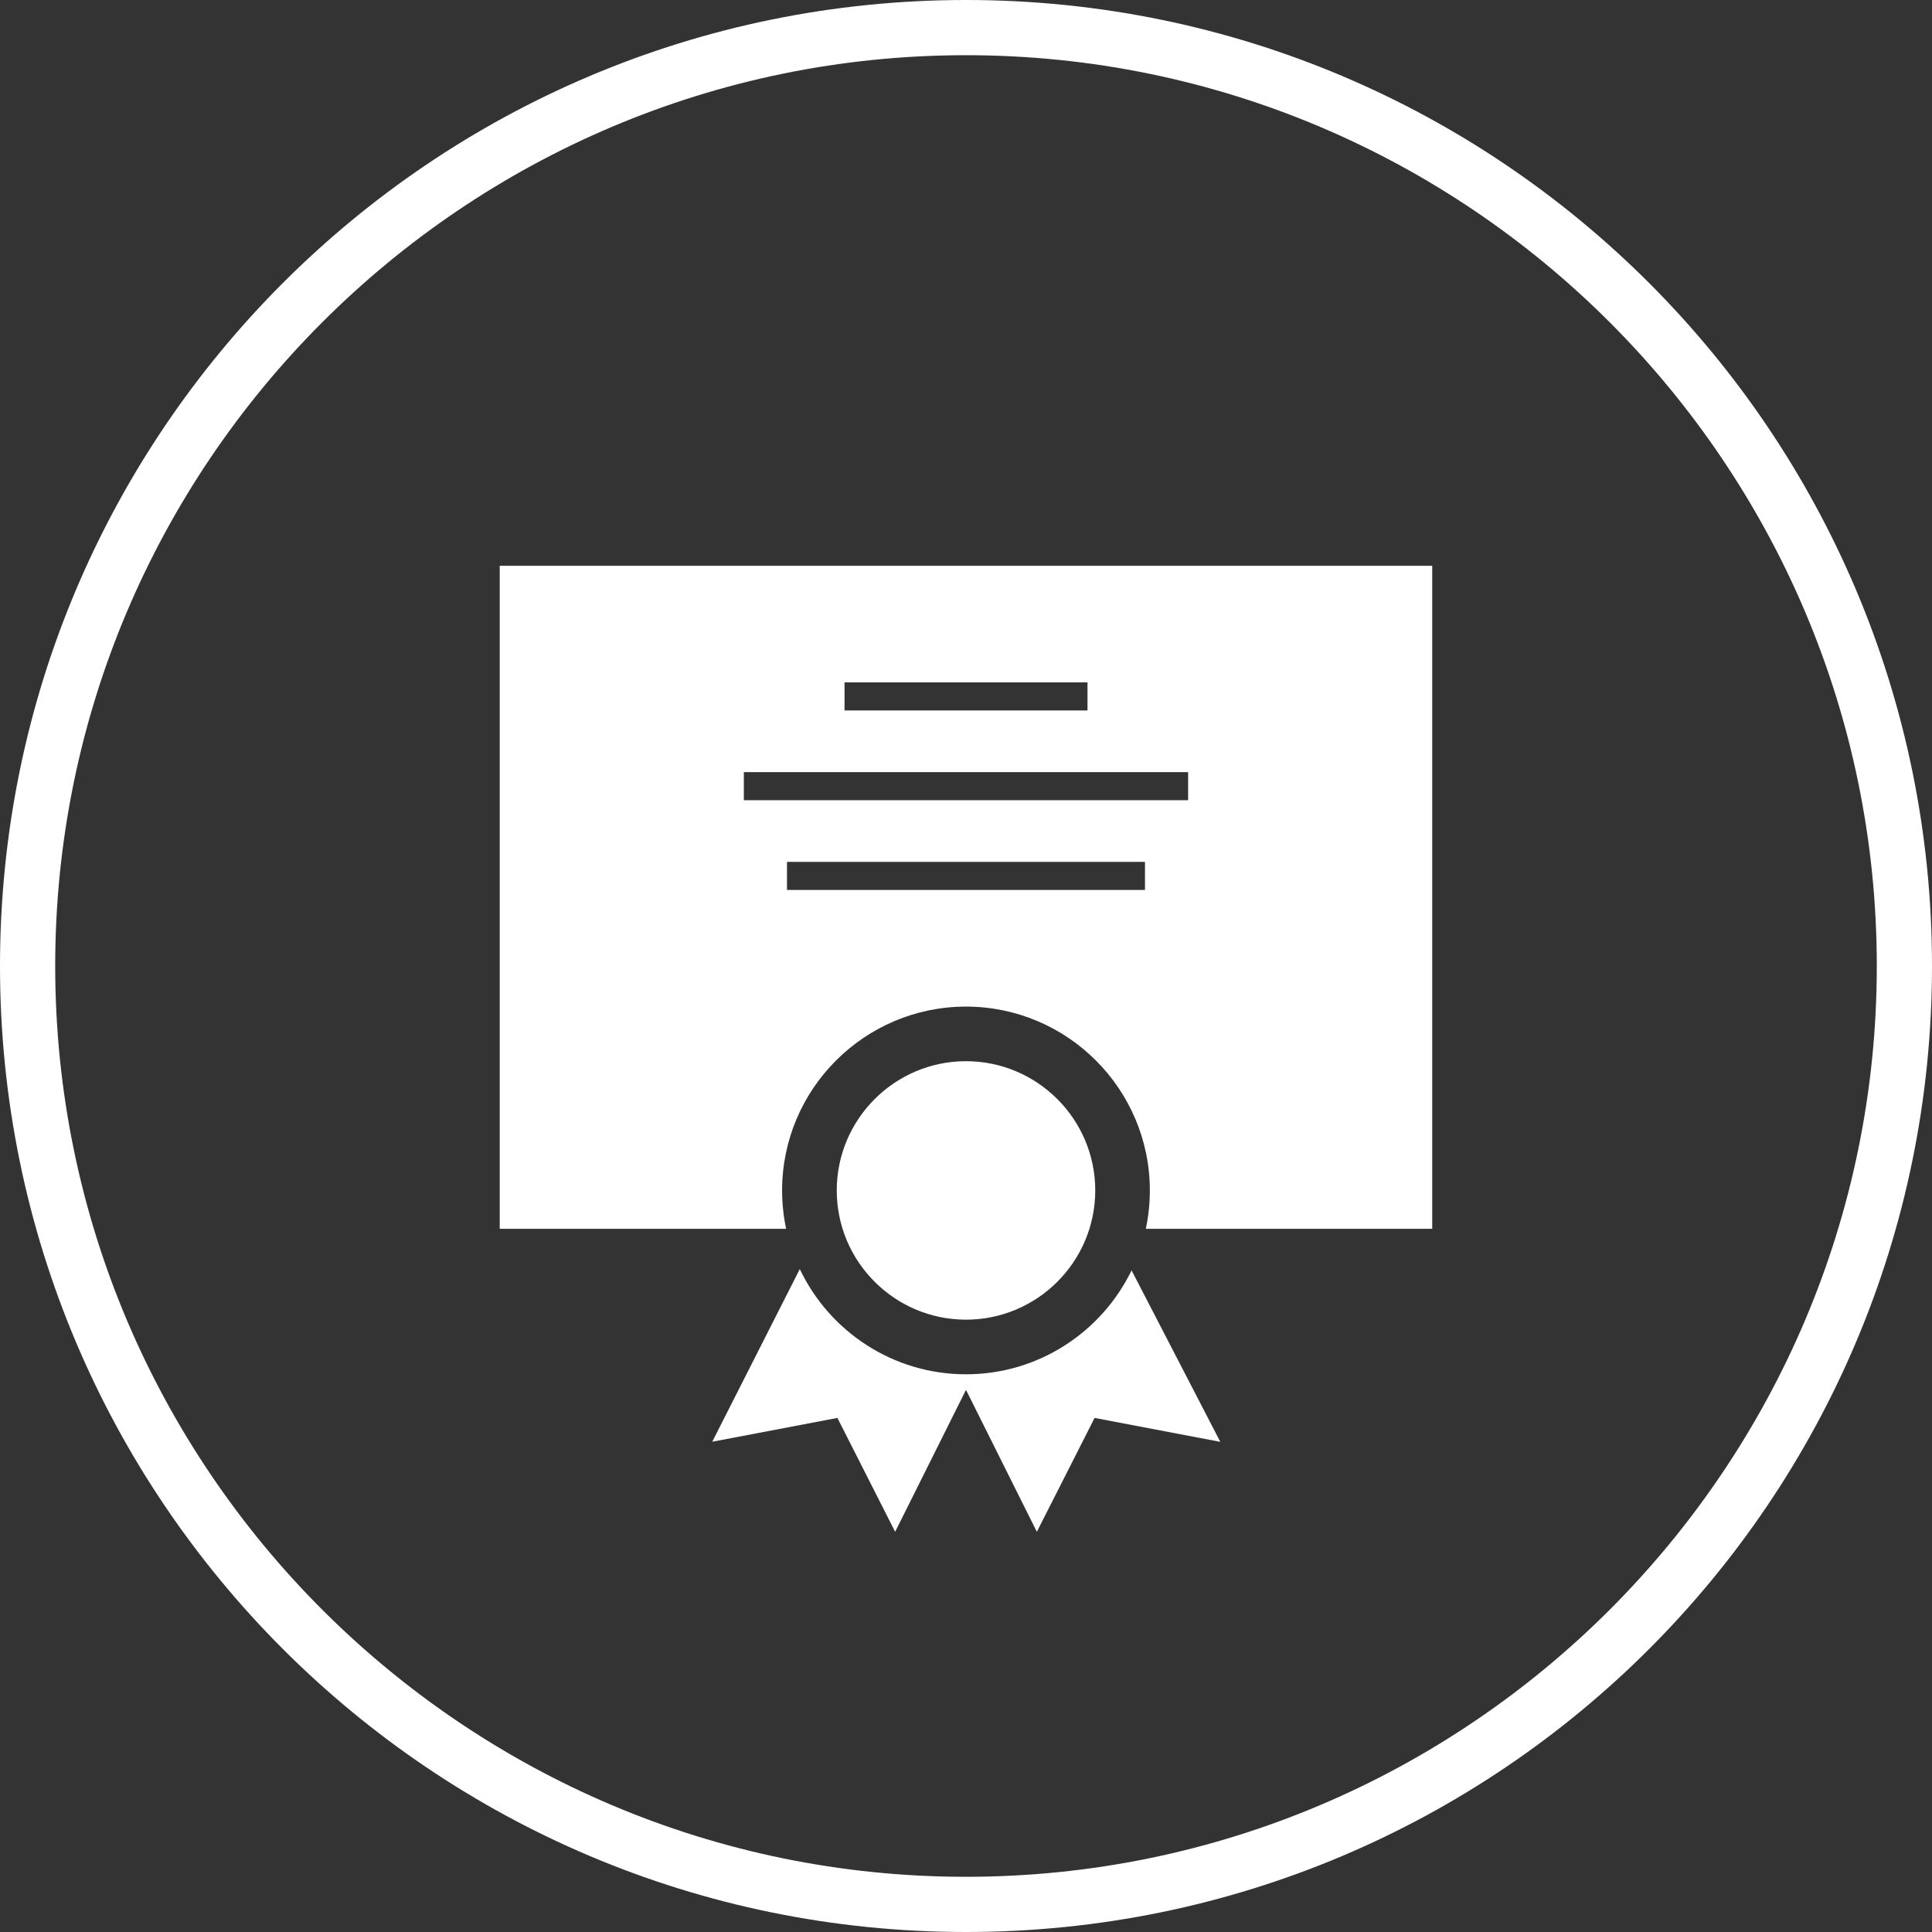
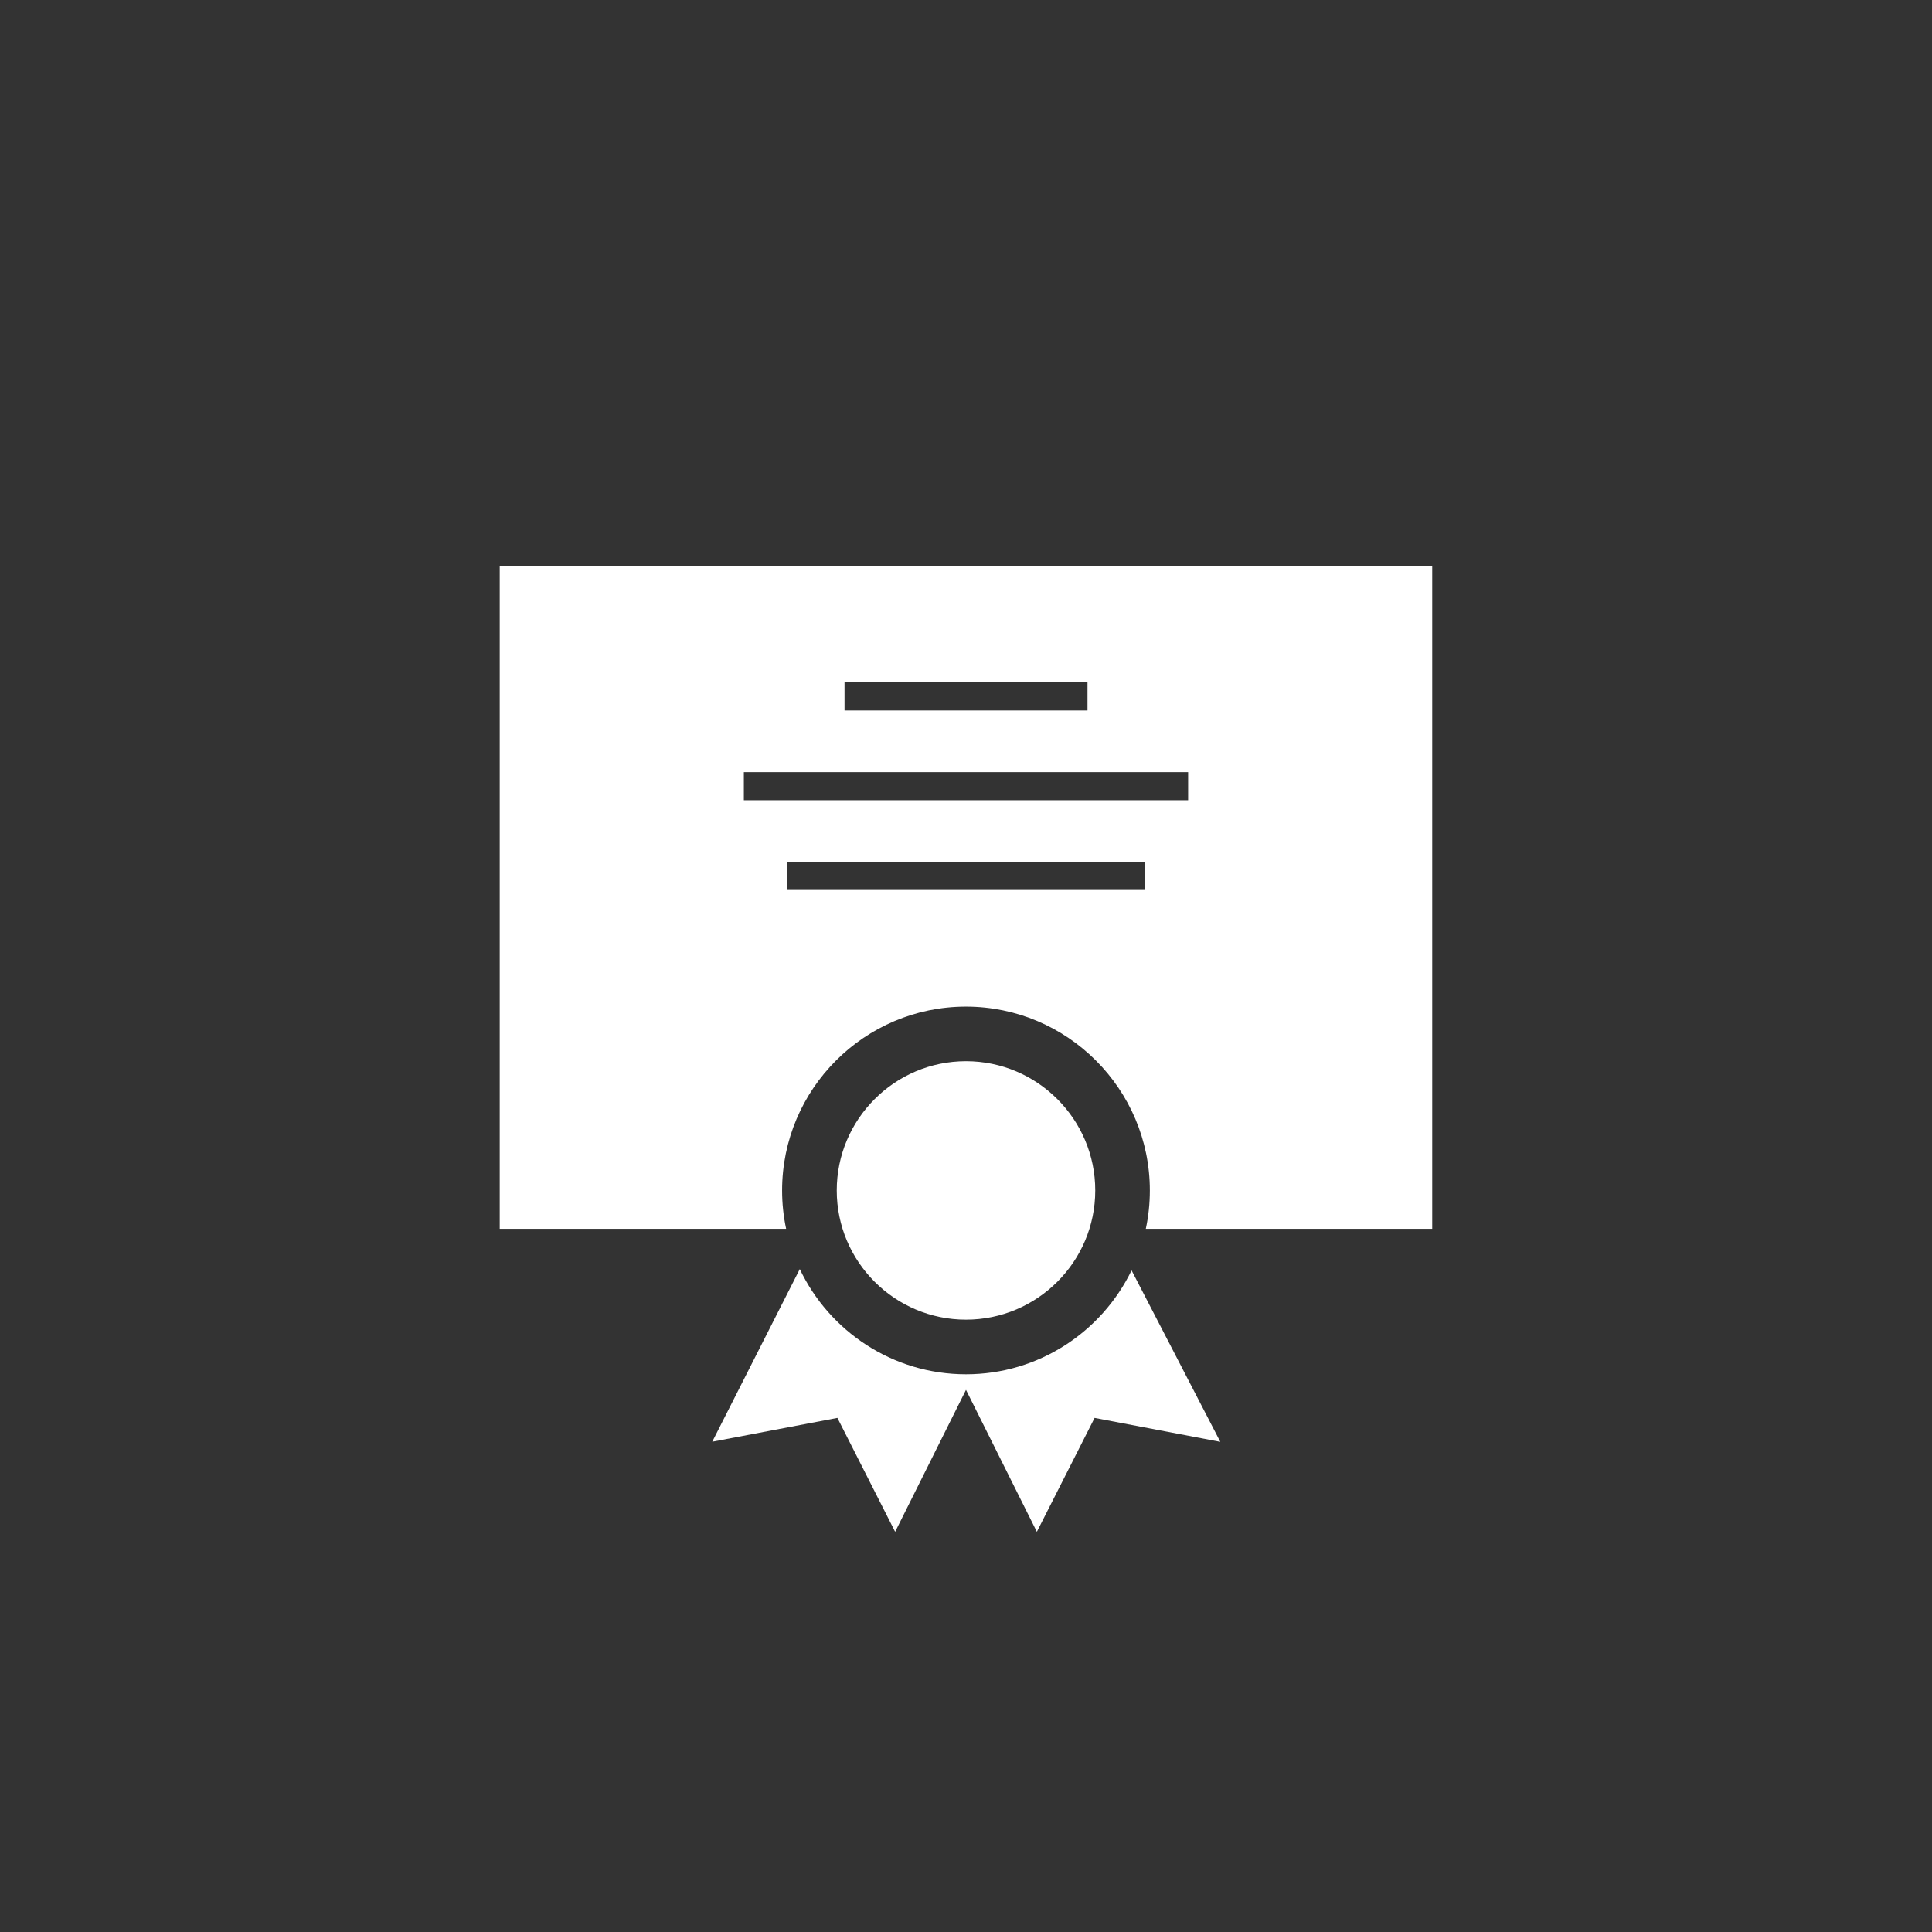
<svg xmlns="http://www.w3.org/2000/svg" id="icons" viewBox="0 0 70 70">
  <rect x="0" y="0" width="70" height="70" fill="#333333" stroke="none" />
  <defs>
    <style>.cls-1{fill:url(#linear-gradient);}.cls-2{fill:#fff;}</style>
    <linearGradient id="linear-gradient" x1="20.55" y1="46.981" x2="49.462" y2="18.069" gradientUnits="userSpaceOnUse">
      <stop offset="0" stop-color="#fff" />
      <stop offset="1" stop-color="#fff" />
    </linearGradient>
  </defs>
-   <path class="cls-2" d="M35,2c18.196,0,33,14.804,33,33s-14.804,33-33,33S2,53.196,2,35,16.804,2,35,2M35,0C15.67,0,0,15.67,0,35s15.67,35,35,35,35-15.67,35-35S54.33,0,35,0h0Z" />
  <path class="cls-1" d="M44.214,52.241l-4.555-.867-2.092,4.126-2.567-5.143-2.567,5.143-2.092-4.126-4.535.863,3.172-6.256c1.07,2.252,3.367,3.812,6.022,3.812,2.636,0,4.92-1.539,5.999-3.765l3.215,6.212ZM18.106,20.5v24.021h10.377c-.096-.448-.146-.913-.146-1.388,0-3.674,2.989-6.662,6.662-6.662s6.662,2.989,6.662,6.662c0,.476-.05.94-.146,1.388h10.377v-24.021H18.106ZM30.599,24.724h8.803v1.018h-8.803v-1.018ZM41.485,32.245h-12.971v-1.018h12.971v1.018ZM43.048,28.993h-16.097v-1.018h16.097v1.018ZM35,47.814c2.582,0,4.683-2.101,4.683-4.682s-2.101-4.683-4.683-4.683-4.683,2.101-4.683,4.683,2.101,4.682,4.683,4.682h0Z" />
</svg>